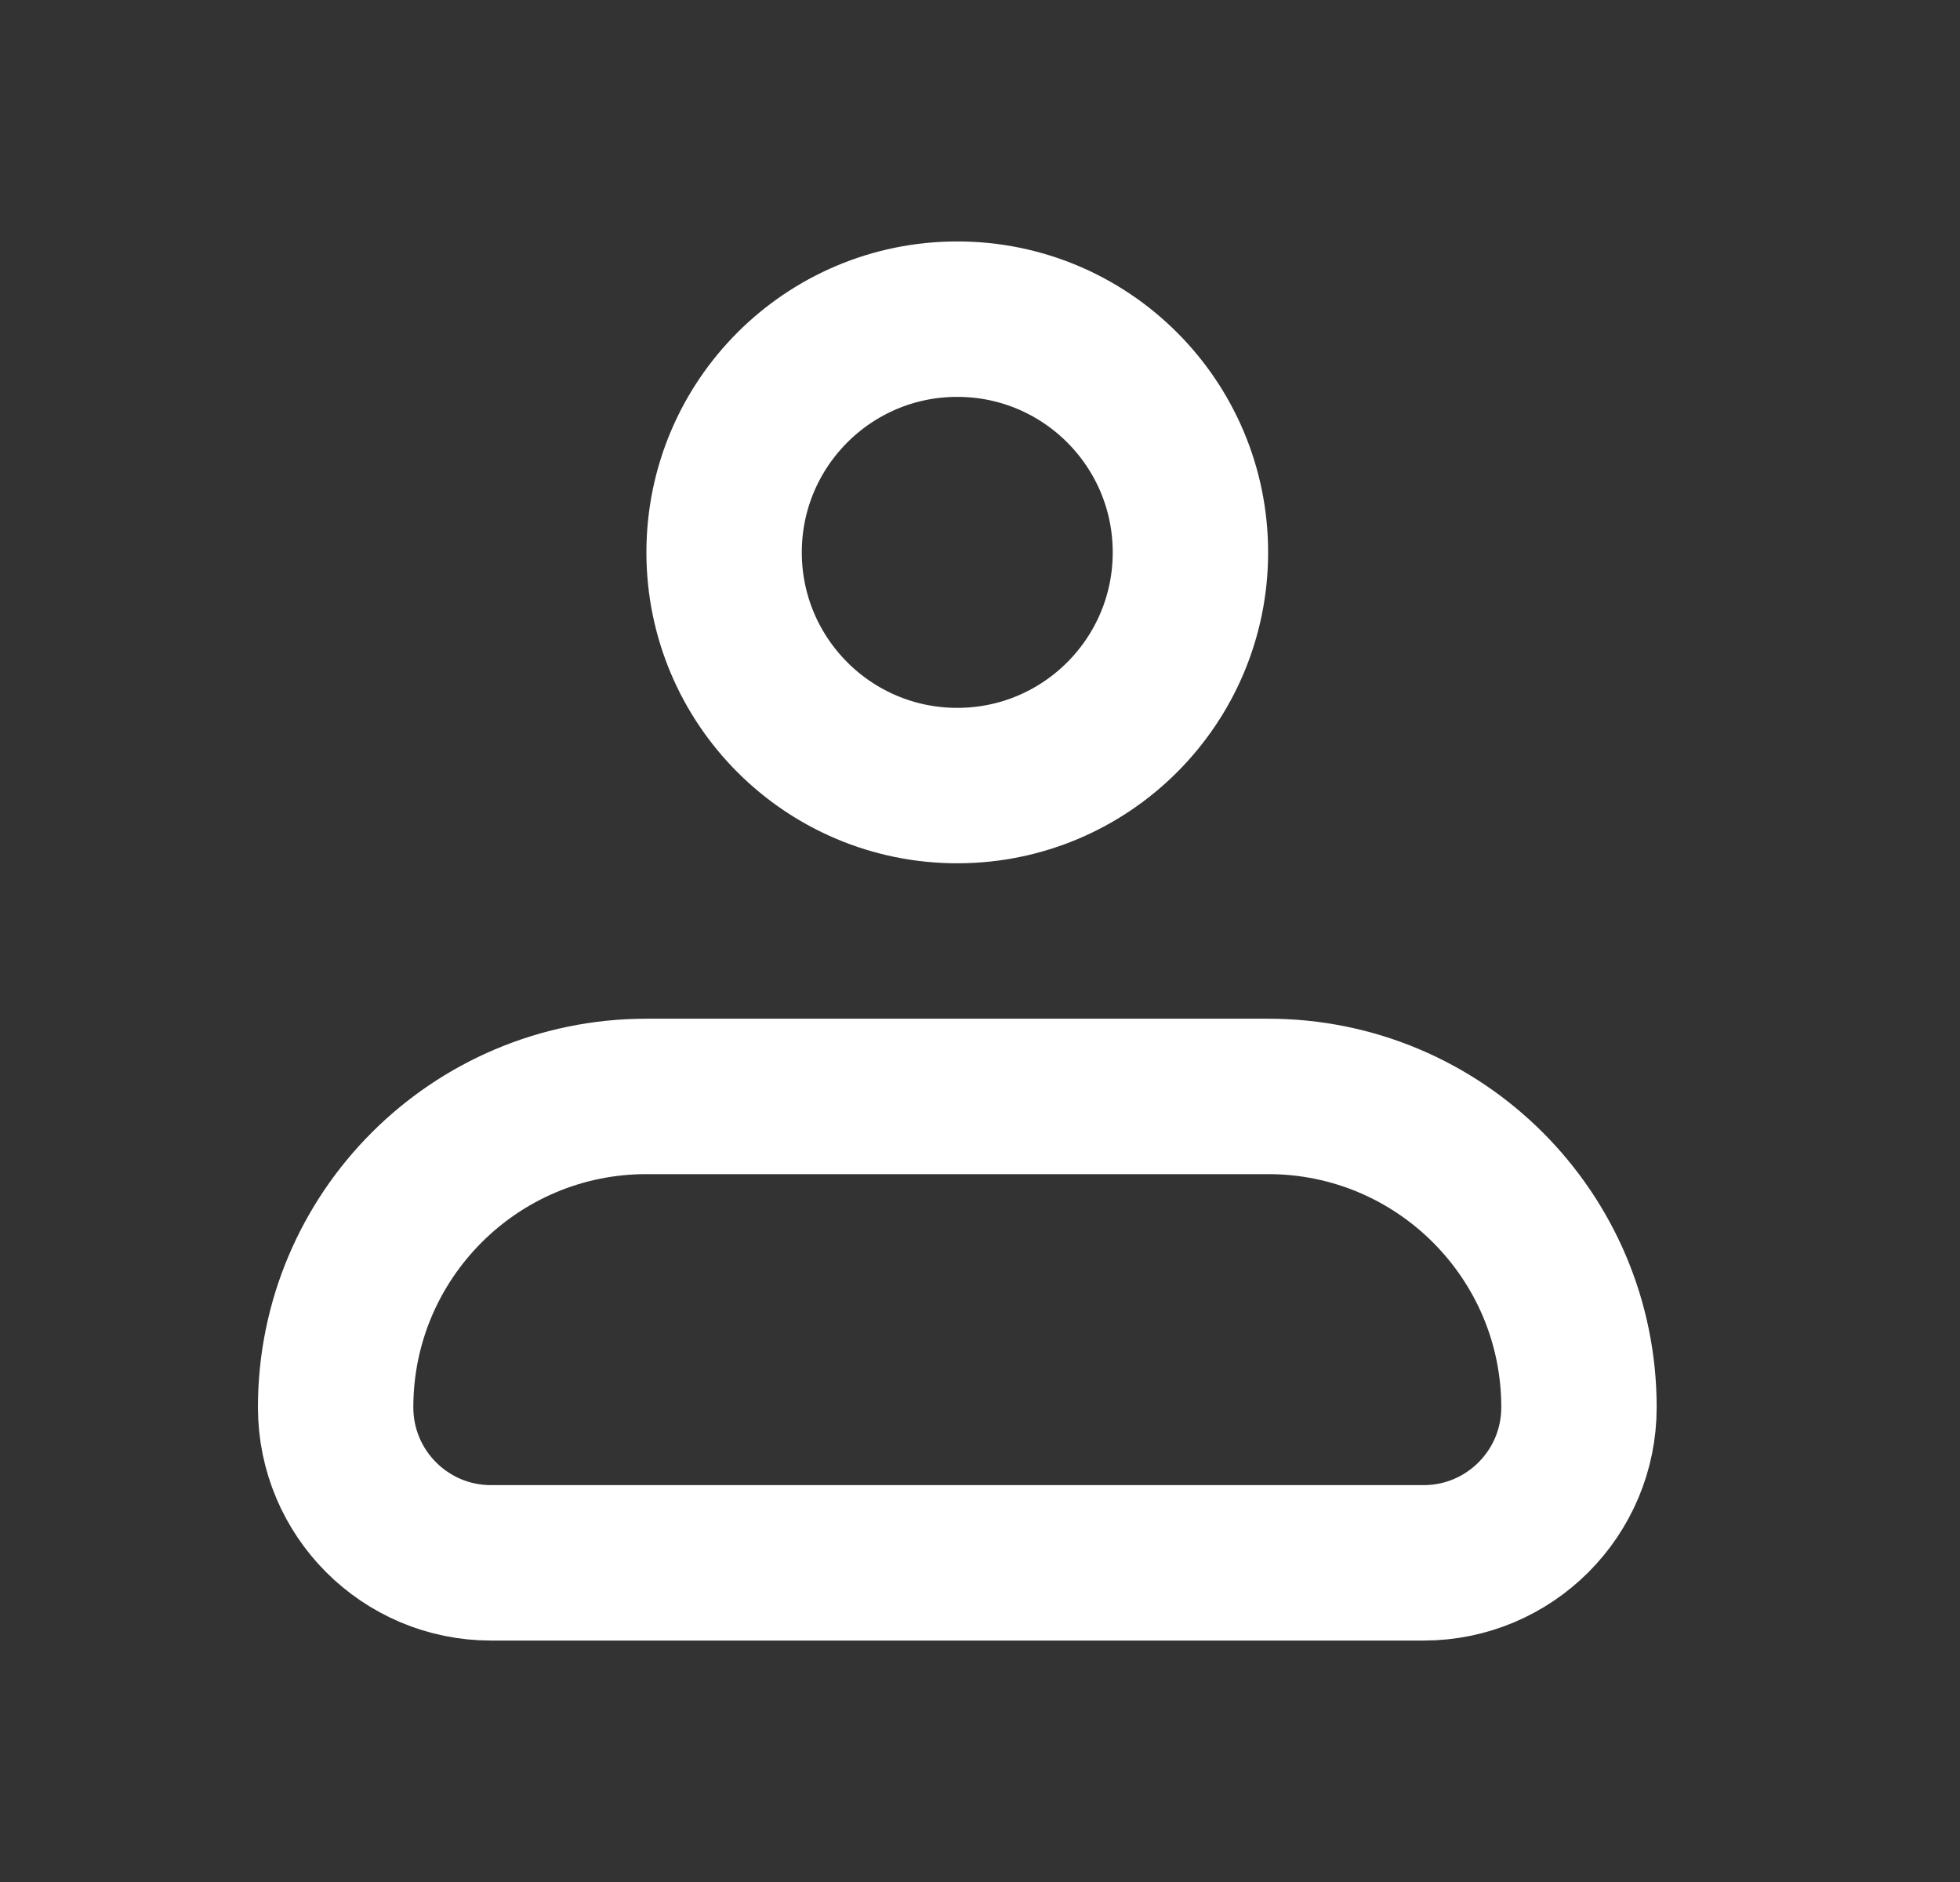
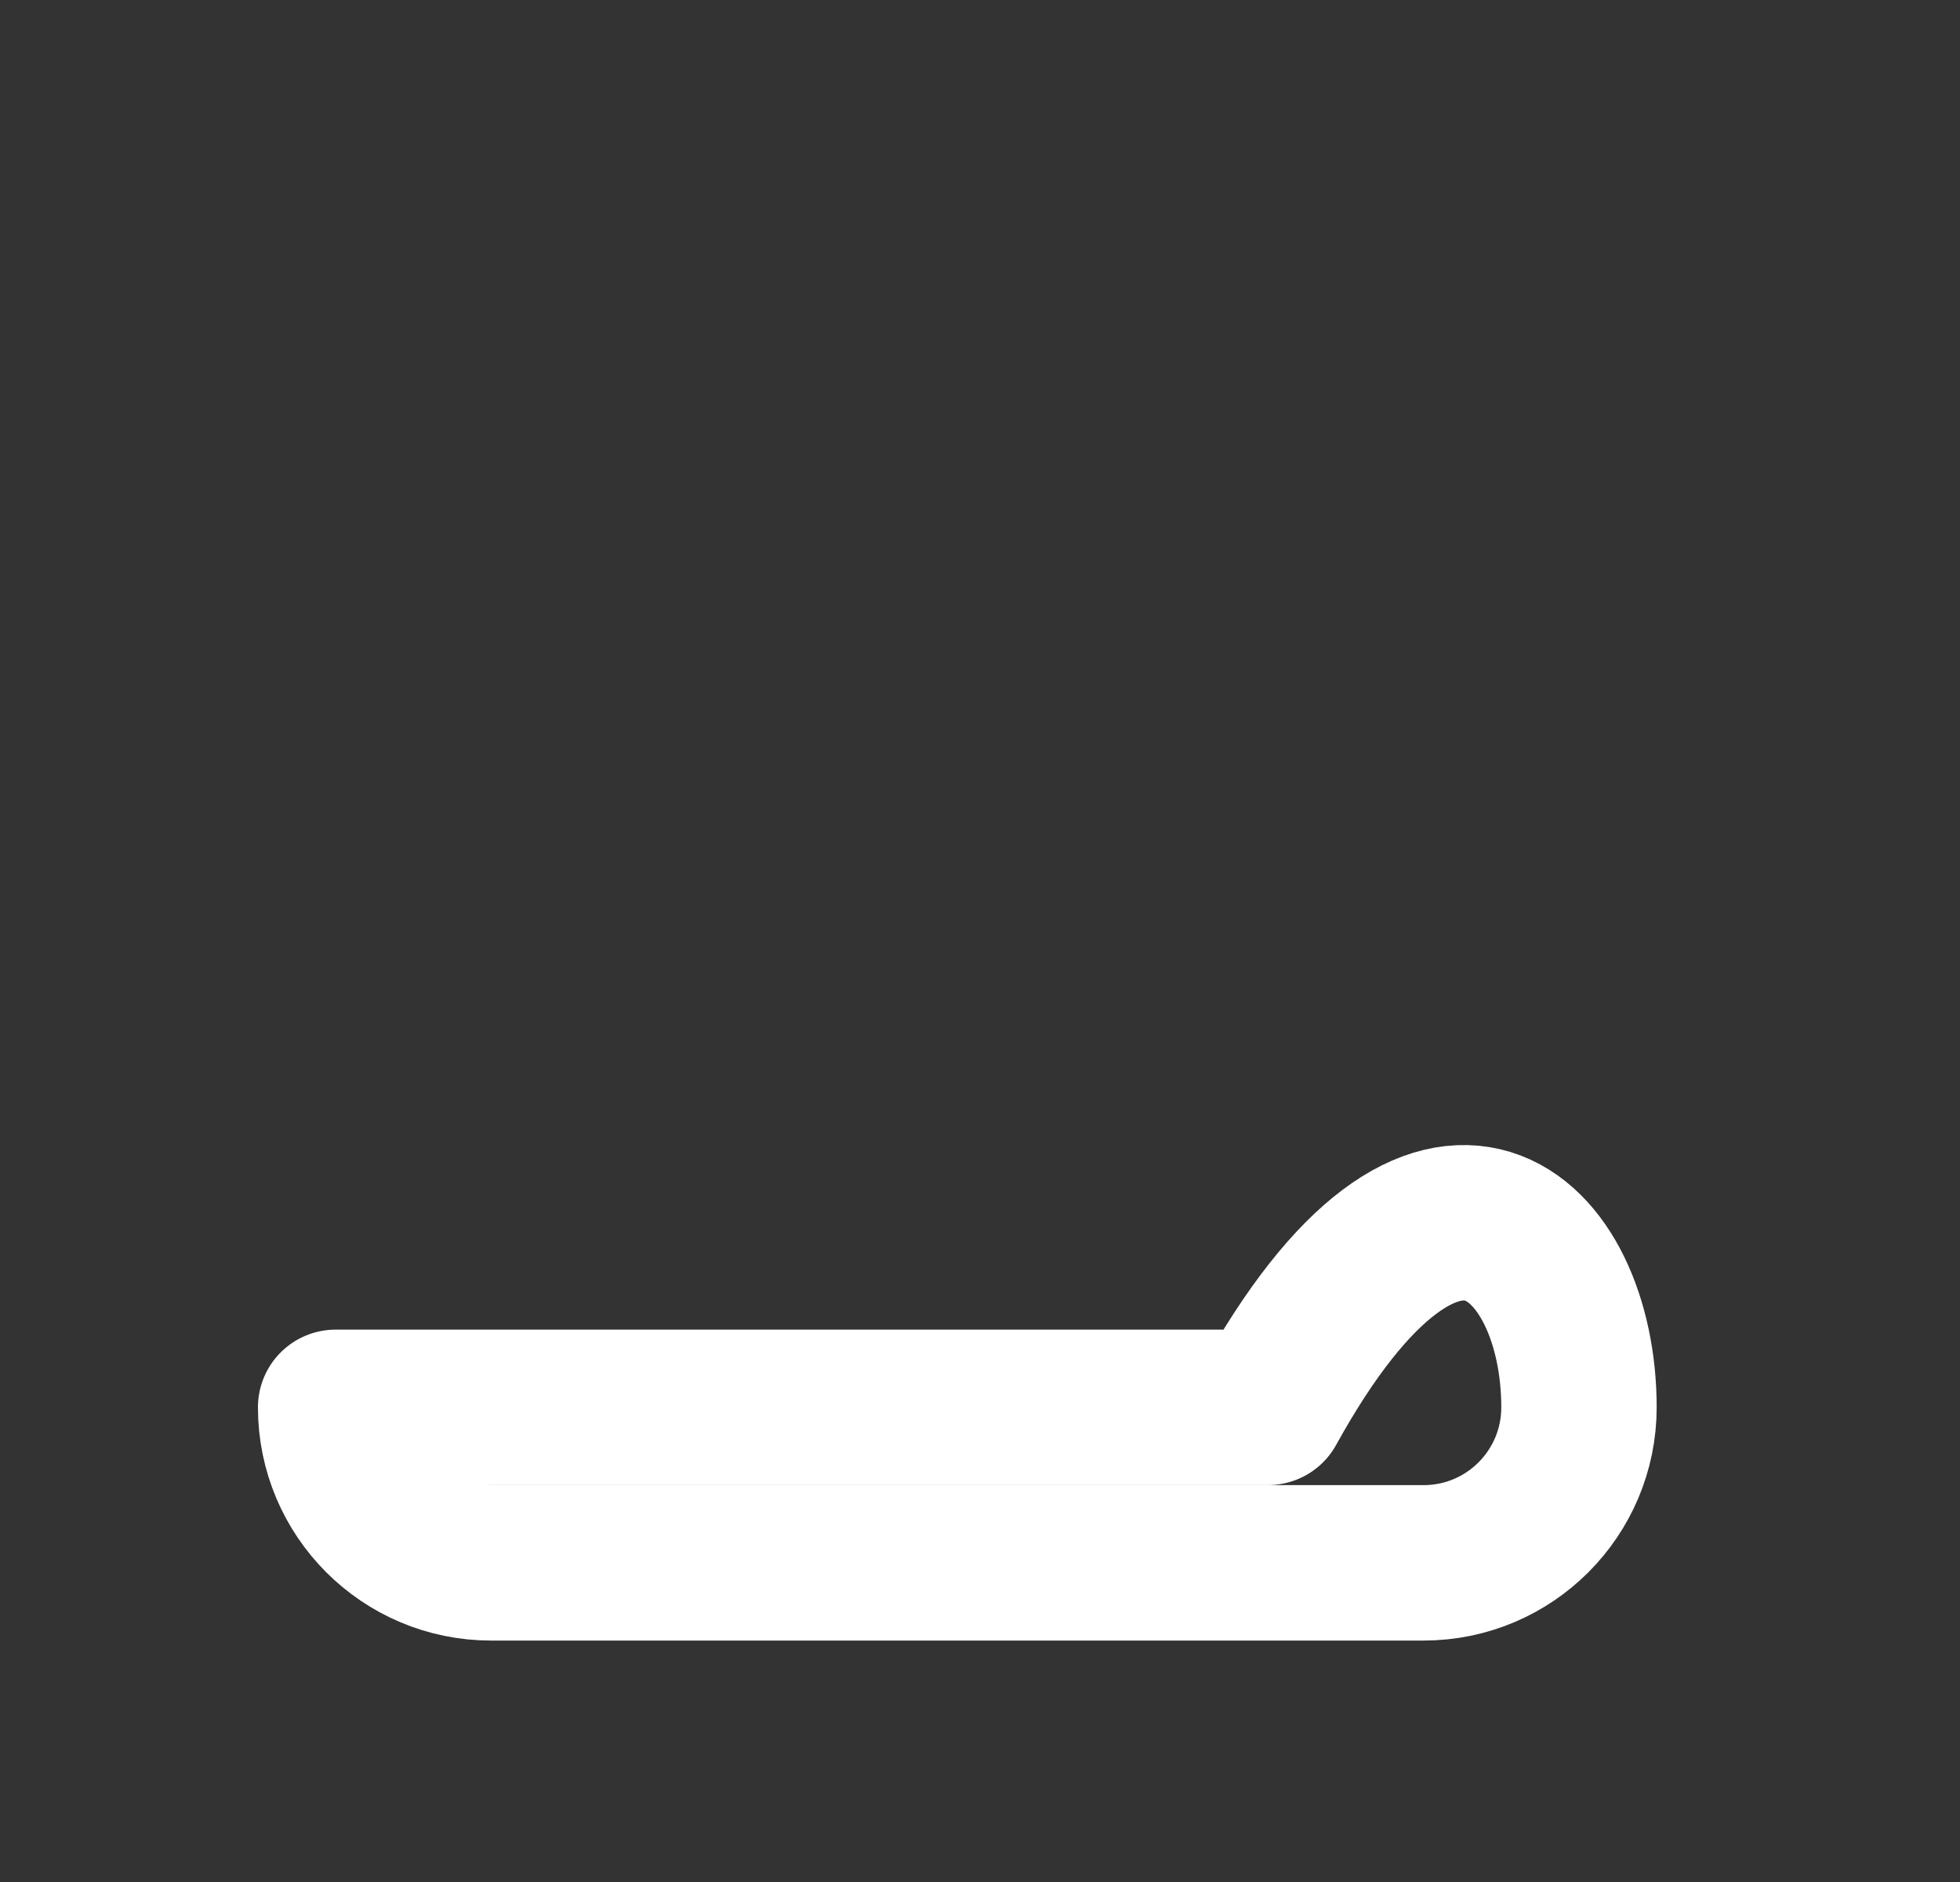
<svg xmlns="http://www.w3.org/2000/svg" width="25" height="24" viewBox="0 0 25 24" fill="none">
  <rect x="0" y="0" width="25" height="24" fill="#333333" stroke="none" />
-   <path d="M4.281 17.947C4.281 15.758 6.056 13.982 8.245 13.982H16.175C18.365 13.982 20.14 15.758 20.14 17.947V17.947C20.14 19.042 19.253 19.93 18.158 19.93H6.263C5.168 19.93 4.281 19.042 4.281 17.947V17.947Z" stroke="white" stroke-width="1.982" stroke-linejoin="round" />
-   <circle cx="12.21" cy="7.044" r="2.974" stroke="white" stroke-width="1.982" />
+   <path d="M4.281 17.947H16.175C18.365 13.982 20.14 15.758 20.14 17.947V17.947C20.14 19.042 19.253 19.93 18.158 19.93H6.263C5.168 19.93 4.281 19.042 4.281 17.947V17.947Z" stroke="white" stroke-width="1.982" stroke-linejoin="round" />
</svg>